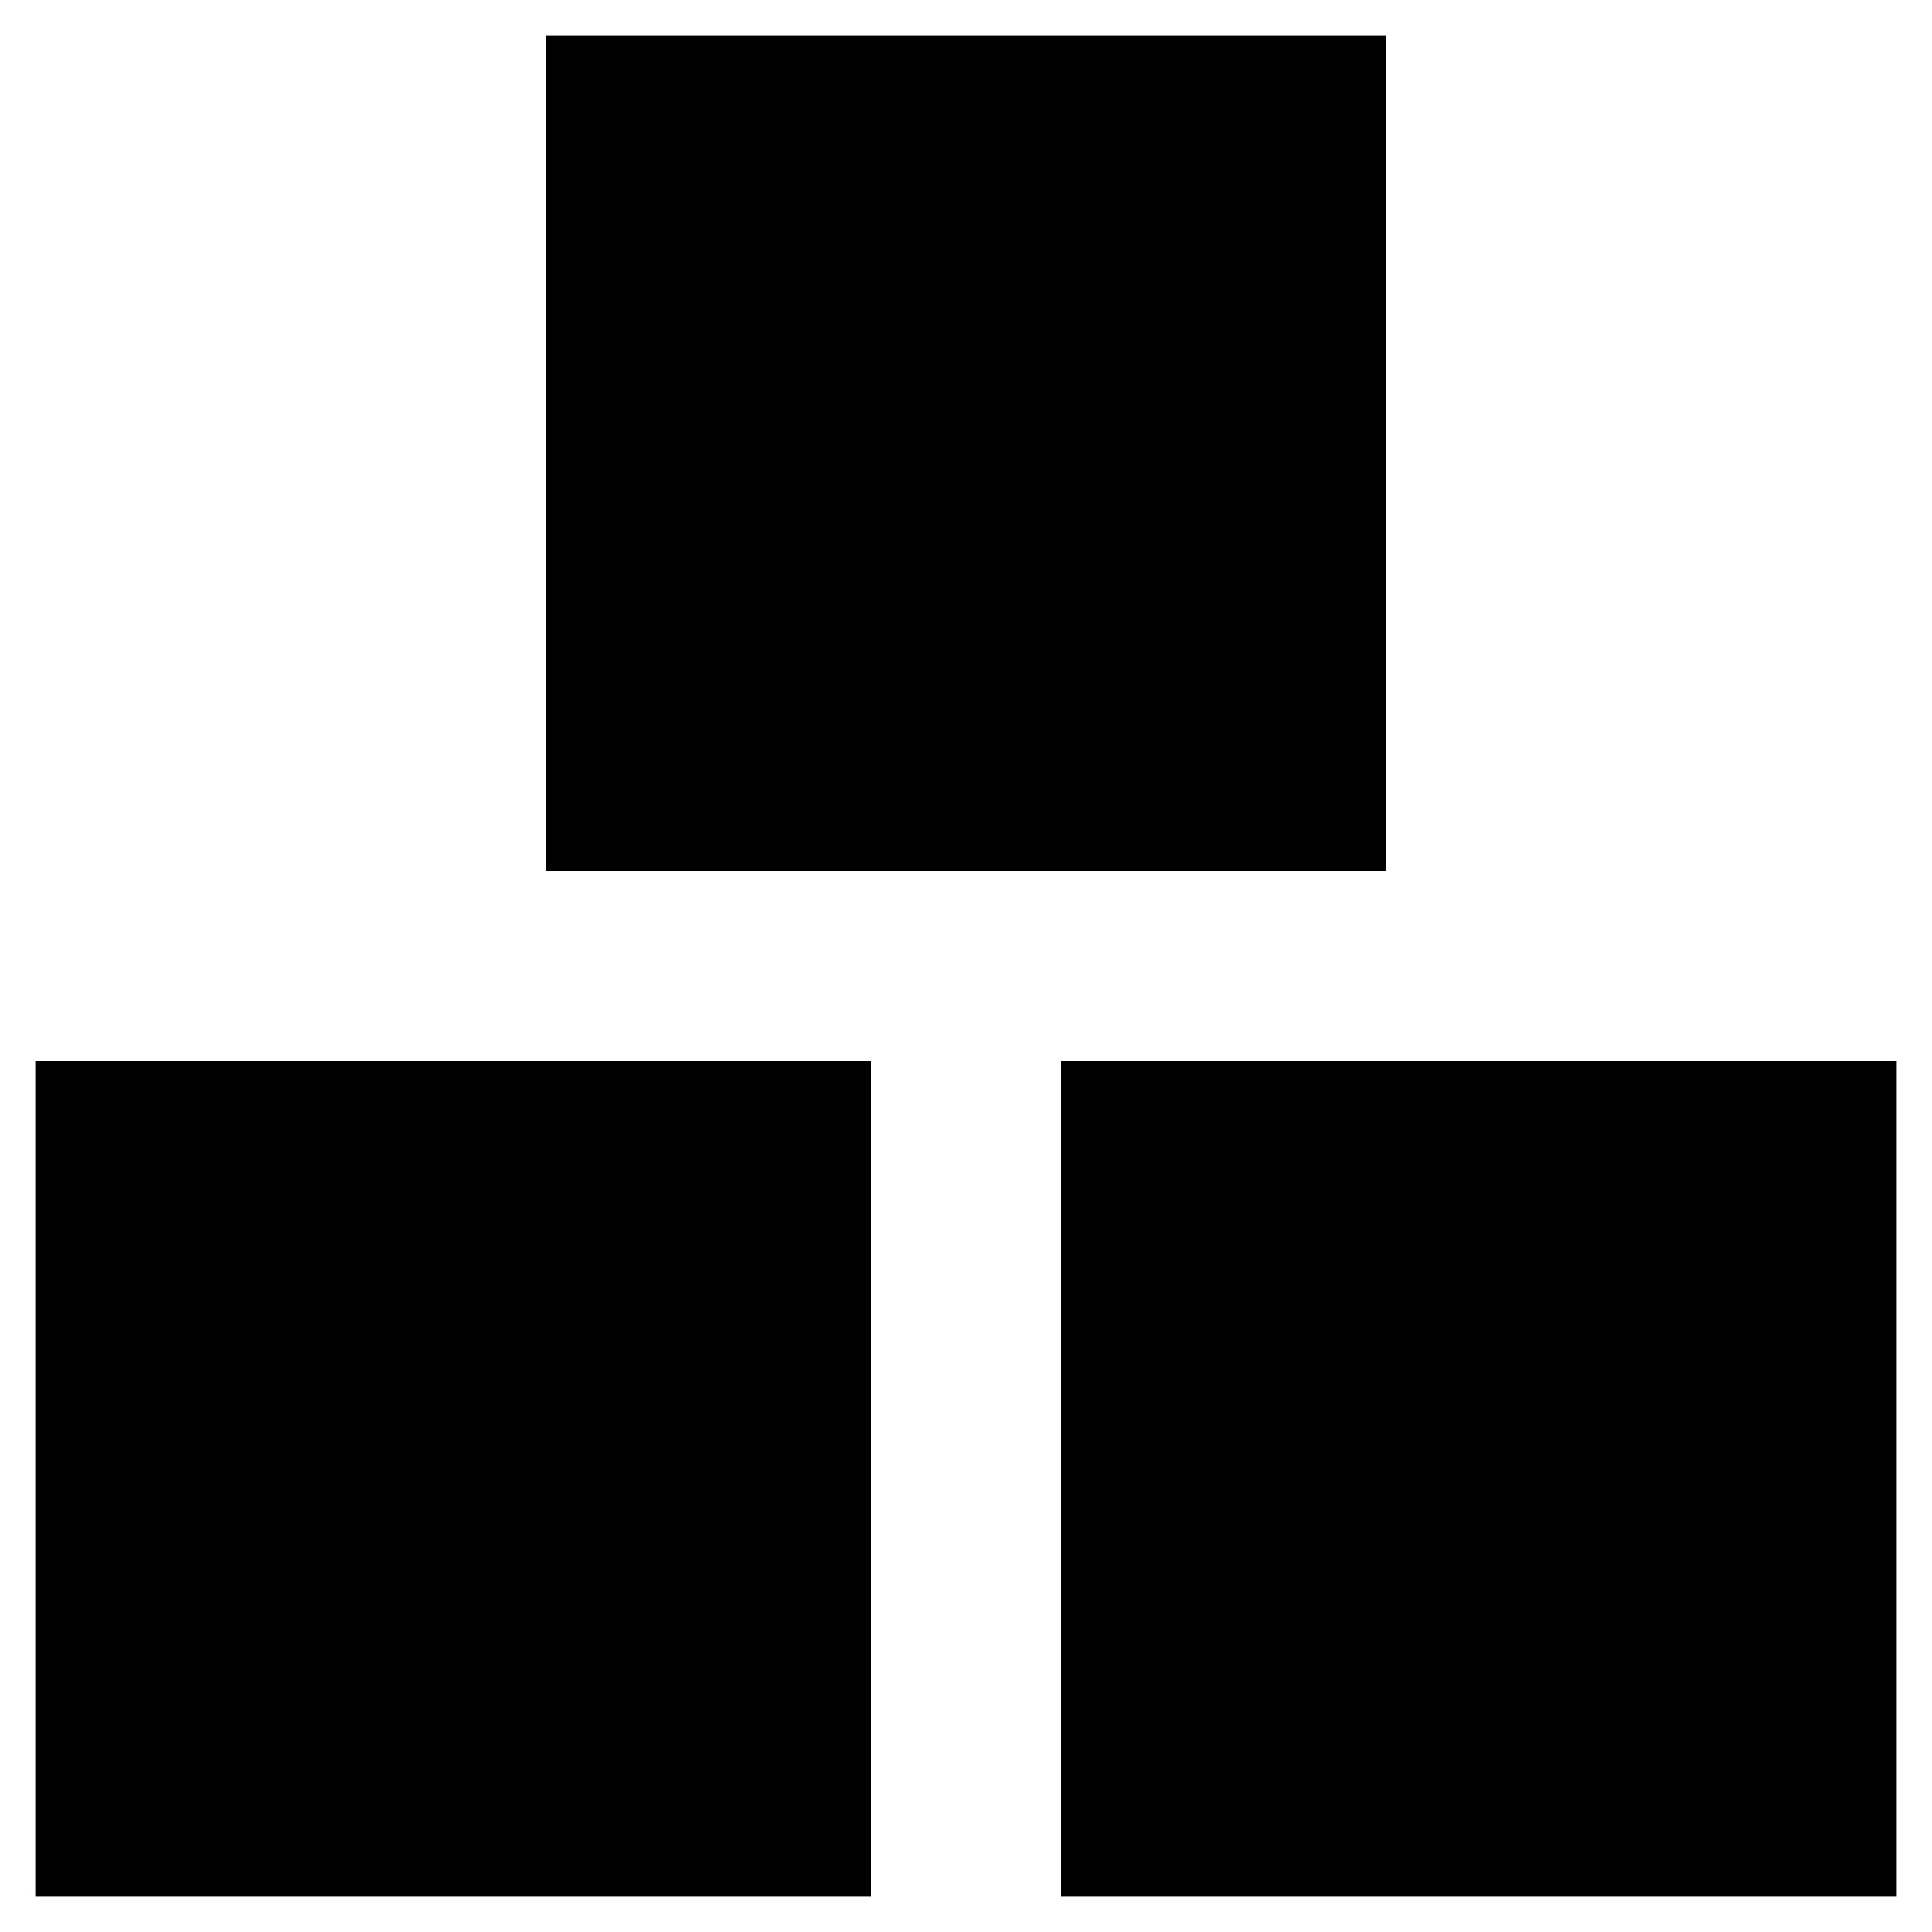
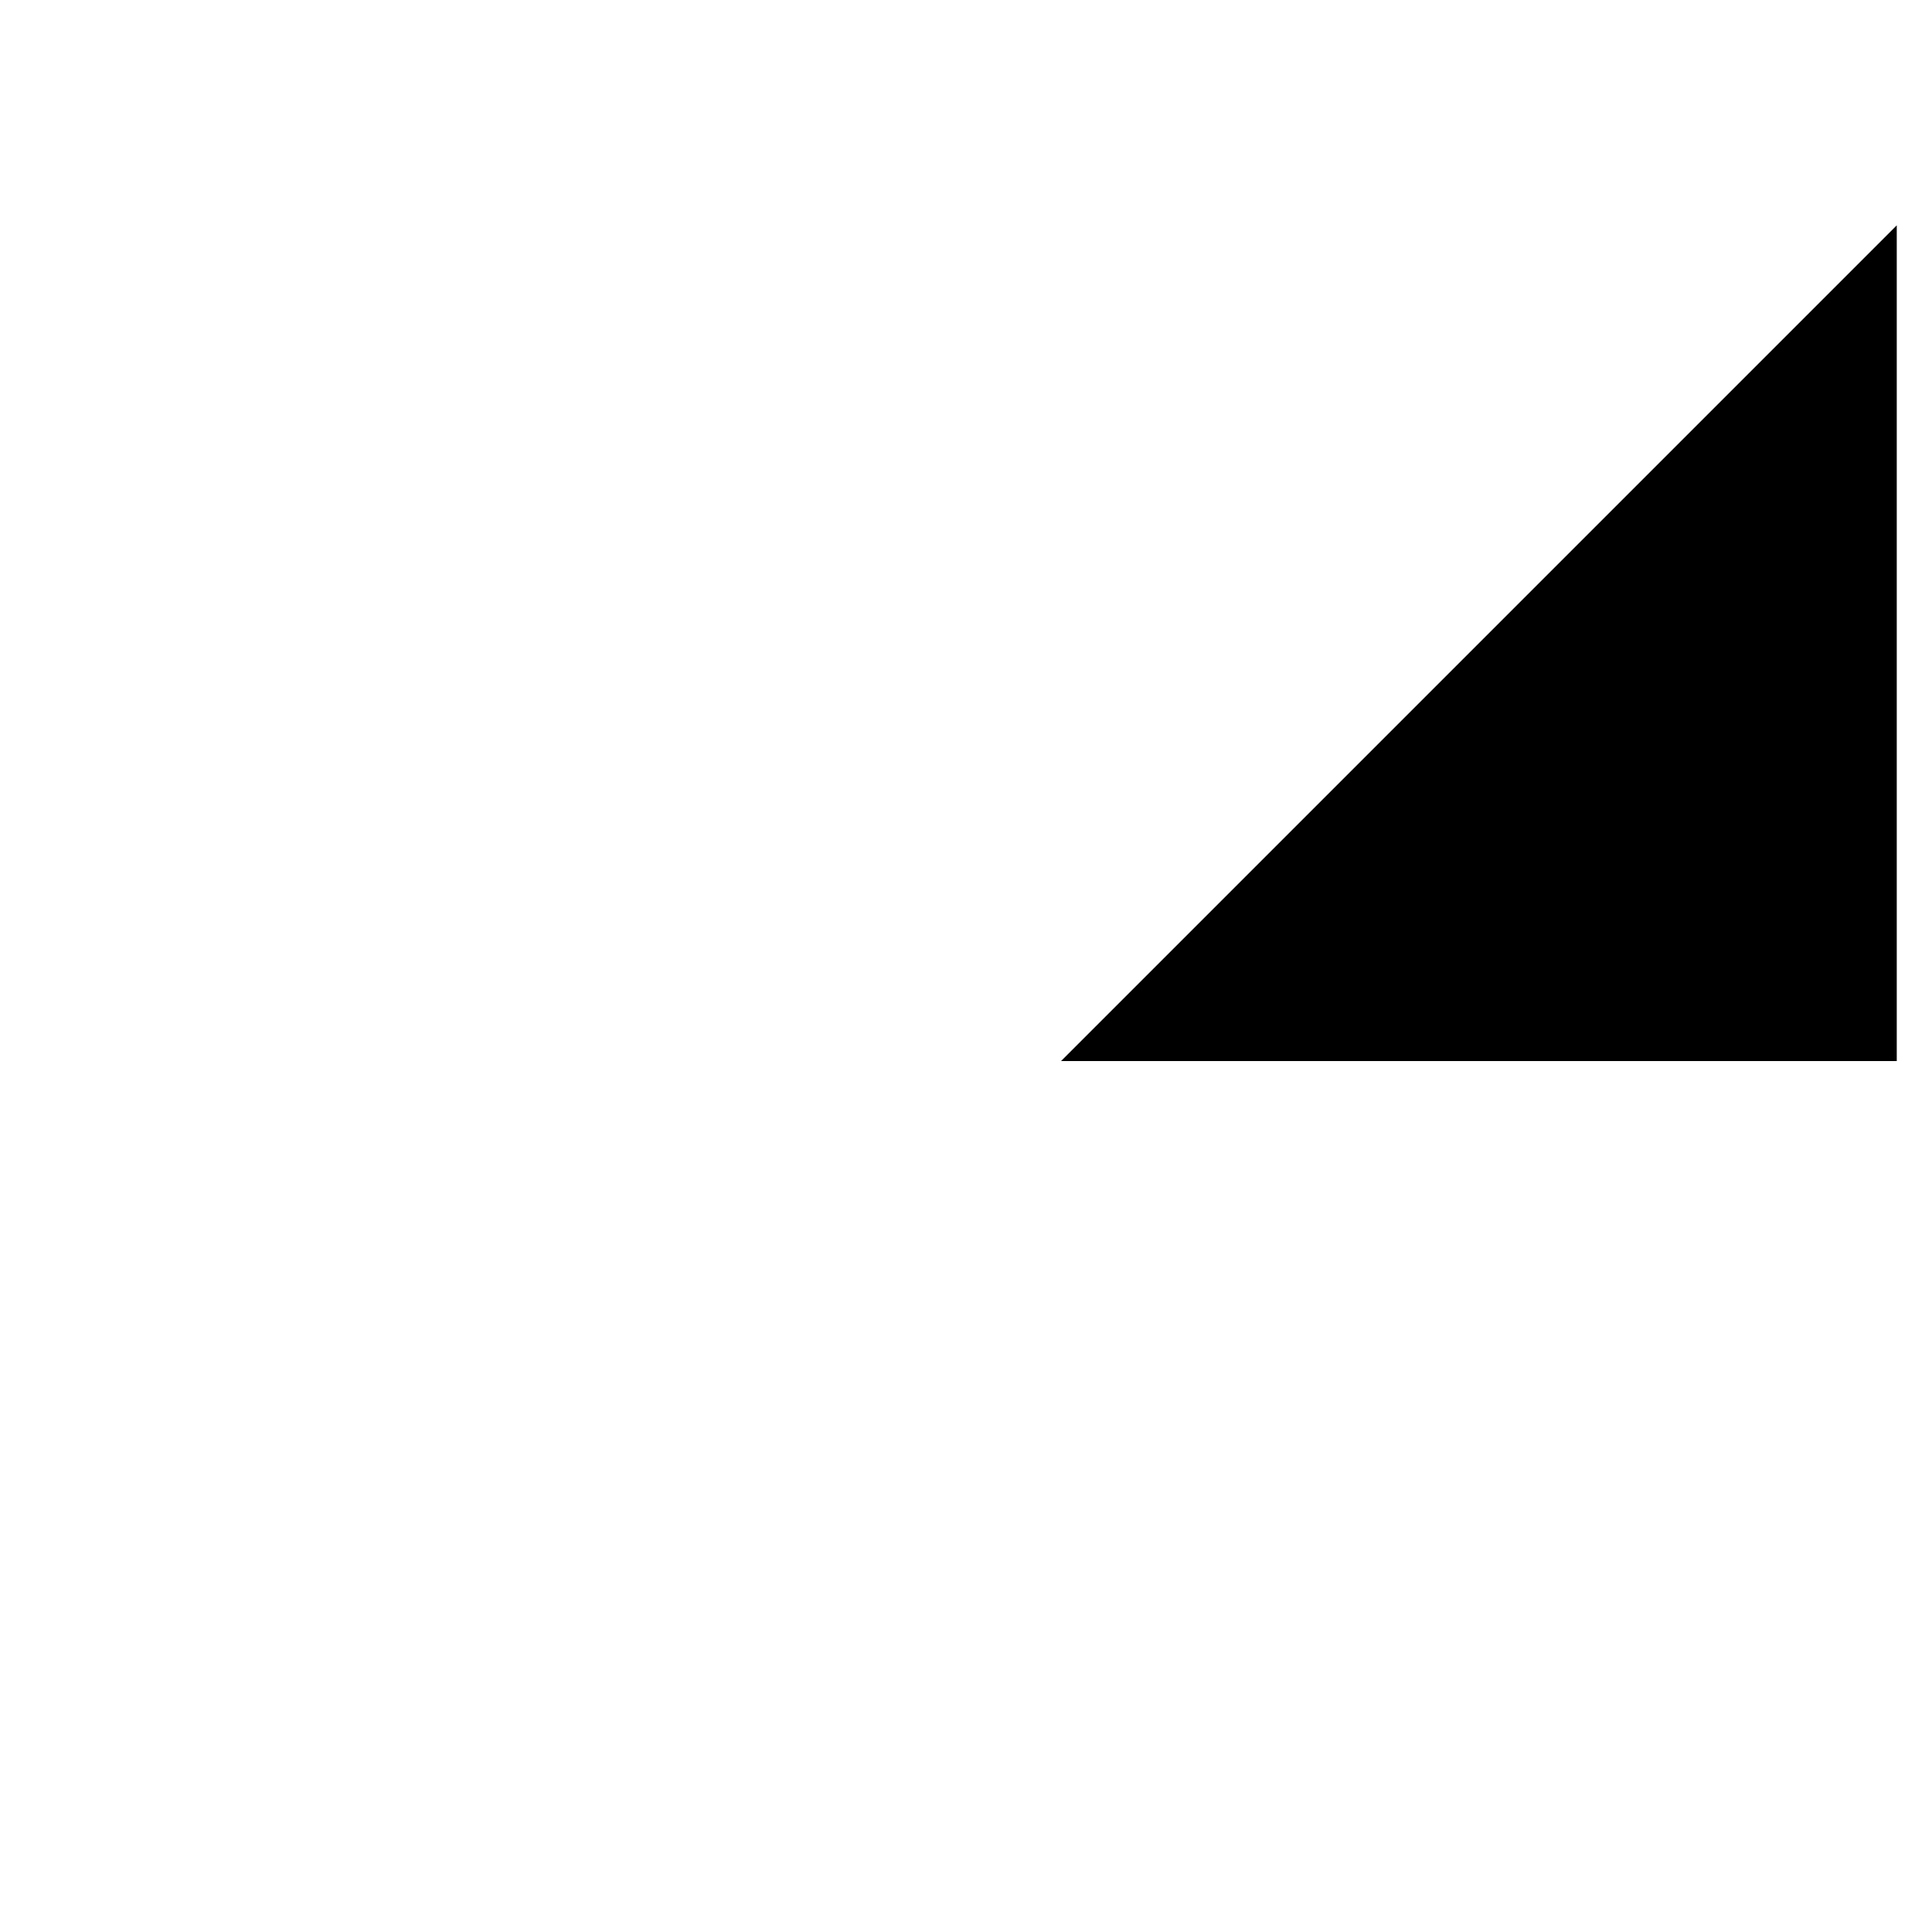
<svg xmlns="http://www.w3.org/2000/svg" fill="#000000" width="800px" height="800px" version="1.1" viewBox="144 144 512 512">
  <g>
-     <path d="m153.34 425.19v221.47h221.47v-221.47z" />
-     <path d="m425.19 425.19v221.47h221.47v-221.47z" />
-     <path d="m511.26 374.81v-221.47h-222.52v221.47z" />
+     <path d="m425.19 425.19h221.47v-221.47z" />
  </g>
</svg>